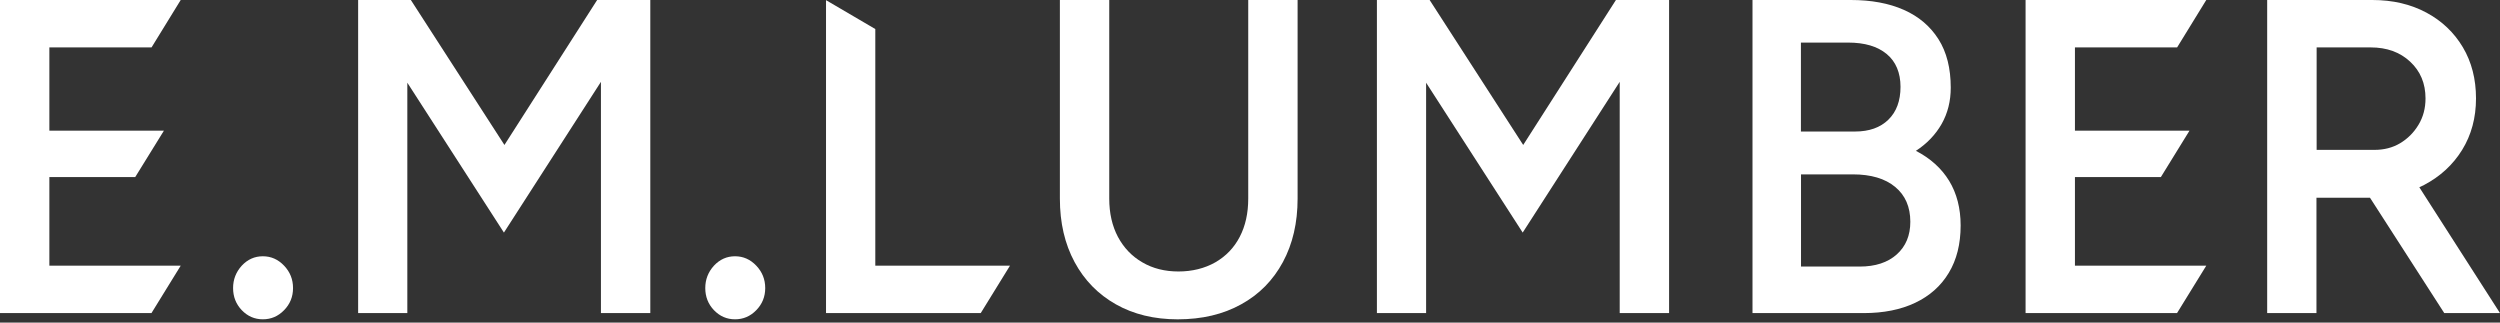
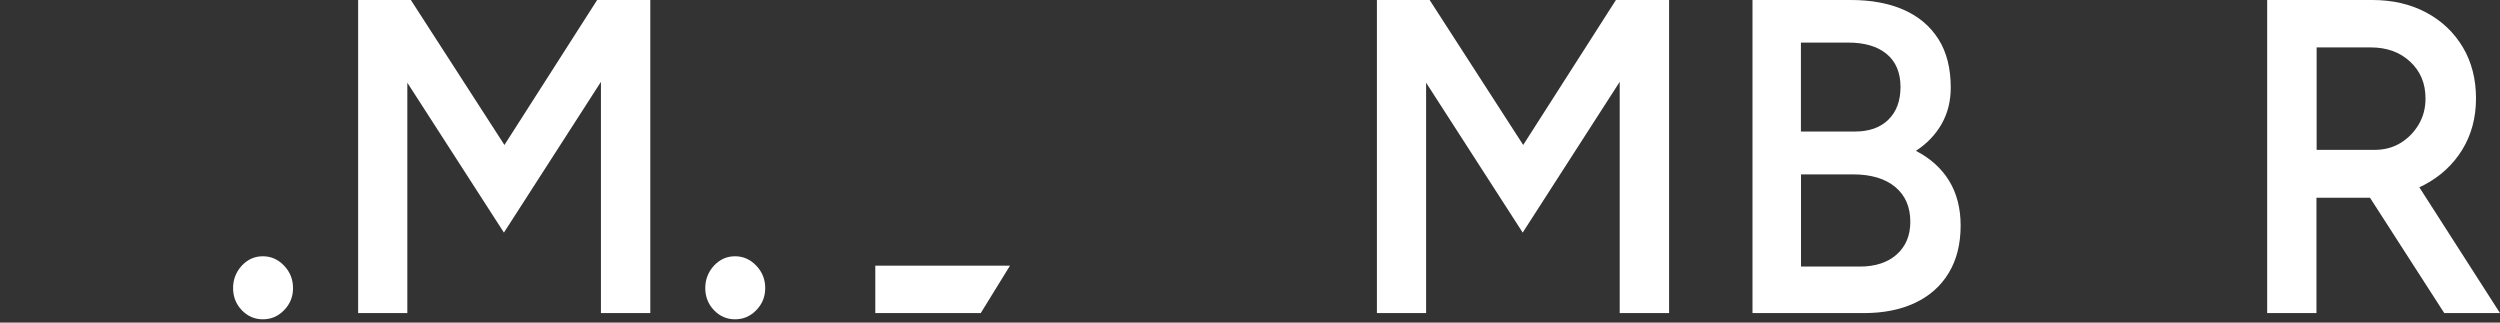
<svg xmlns="http://www.w3.org/2000/svg" width="248" height="32" viewBox="0 0 248 32" fill="none">
  <rect x="0" y="0" width="248" height="32" fill="#333333" stroke="none" />
  <path d="M26.074 31.675C25.255 31.675 24.564 31.371 23.984 30.77C23.404 30.16 23.122 29.428 23.122 28.575C23.122 27.721 23.412 26.981 23.984 26.354C24.564 25.735 25.255 25.422 26.074 25.422C26.893 25.422 27.593 25.735 28.181 26.354C28.77 26.972 29.069 27.713 29.069 28.575C29.069 29.437 28.77 30.169 28.181 30.77C27.593 31.379 26.885 31.675 26.074 31.675Z" fill="white" />
  <path d="M35.527 31.059V0H40.757L50.04 14.38L59.237 0H64.51V31.059H59.613V8.118L49.989 23.072L40.407 8.205V31.059H35.51H35.527Z" fill="white" />
  <path d="M72.915 31.675C72.096 31.675 71.405 31.371 70.825 30.77C70.244 30.16 69.963 29.428 69.963 28.575C69.963 27.721 70.253 26.981 70.825 26.354C71.405 25.735 72.096 25.422 72.915 25.422C73.734 25.422 74.434 25.735 75.022 26.354C75.611 26.972 75.91 27.713 75.91 28.575C75.91 29.437 75.611 30.169 75.022 30.77C74.434 31.379 73.725 31.675 72.915 31.675Z" fill="white" />
-   <path d="M116.837 31.678C114.499 31.678 112.452 31.181 110.694 30.188C108.936 29.195 107.571 27.802 106.599 25.999C105.626 24.196 105.14 22.097 105.14 19.702V0H110.037V19.702C110.037 21.147 110.327 22.419 110.899 23.499C111.479 24.579 112.281 25.424 113.322 26.025C114.363 26.635 115.557 26.931 116.905 26.931C118.253 26.931 119.499 26.626 120.557 26.025C121.615 25.415 122.417 24.579 122.98 23.499C123.543 22.419 123.825 21.156 123.825 19.702V0H128.722V19.702C128.722 22.097 128.236 24.196 127.263 25.999C126.29 27.802 124.917 29.204 123.125 30.188C121.342 31.181 119.235 31.678 116.82 31.678H116.837Z" fill="white" />
  <path d="M136.589 31.059V0H141.819L151.102 14.38L160.3 0H165.573V31.059H160.675V8.118L151.051 23.072L141.47 8.205V31.059H136.572H136.589Z" fill="white" />
  <path d="M173.848 31.059V0H183.6C185.622 0 187.379 0.322 188.855 0.976C190.332 1.629 191.475 2.596 192.294 3.885C193.113 5.174 193.514 6.776 193.514 8.701C193.514 10.034 193.215 11.227 192.61 12.298C192.004 13.361 191.151 14.249 190.058 14.963C191.492 15.704 192.592 16.697 193.352 17.933C194.111 19.179 194.495 20.66 194.495 22.367C194.495 24.204 194.103 25.772 193.318 27.07C192.533 28.377 191.415 29.361 189.982 30.04C188.548 30.72 186.842 31.059 184.88 31.059H173.865H173.848ZM178.66 13.047H184.018C185.426 13.047 186.526 12.655 187.328 11.871C188.13 11.088 188.531 9.999 188.531 8.614C188.531 7.229 188.071 6.106 187.158 5.357C186.245 4.599 184.973 4.224 183.335 4.224H178.651V13.056L178.66 13.047ZM178.66 26.443H184.487C186.031 26.443 187.26 26.042 188.156 25.241C189.052 24.44 189.504 23.36 189.504 22.001C189.504 20.52 189.001 19.371 188.002 18.543C187.004 17.716 185.605 17.298 183.805 17.298H178.66V26.434V26.443Z" fill="white" />
  <path d="M224.904 31.059V0H235.33C237.352 0 239.144 0.418 240.688 1.246C242.233 2.073 243.444 3.223 244.314 4.686C245.185 6.149 245.62 7.848 245.62 9.764C245.62 11.68 245.159 13.387 244.246 14.868C243.333 16.348 242.07 17.507 240.466 18.352C238.862 19.196 237.045 19.614 235.023 19.614H229.793V31.059H224.896H224.904ZM229.801 14.868H235.543C236.499 14.868 237.352 14.65 238.095 14.206C238.837 13.761 239.443 13.161 239.912 12.385C240.381 11.61 240.611 10.739 240.611 9.764C240.611 8.283 240.108 7.072 239.093 6.123C238.077 5.174 236.772 4.703 235.168 4.703H229.81V14.868H229.801ZM242.471 31.059L234.357 18.456L238.154 15.704L248 31.059H242.471Z" fill="white" />
-   <path d="M86.83 26.354V2.881L81.941 0.015V31.057H97.29L100.191 26.354H86.83Z" fill="white" />
-   <path d="M200.937 0V31.059H215.961L218.862 26.356H205.834V17.568H214.357L217.199 12.96H205.834V4.703H215.97L218.862 0H200.937Z" fill="white" />
-   <path d="M0 0V31.059H15.025L17.926 26.356H4.897V17.568H13.412L16.262 12.96H4.897V4.703H15.033L17.926 0H0Z" fill="white" />
+   <path d="M86.83 26.354V2.881V31.057H97.29L100.191 26.354H86.83Z" fill="white" />
</svg>